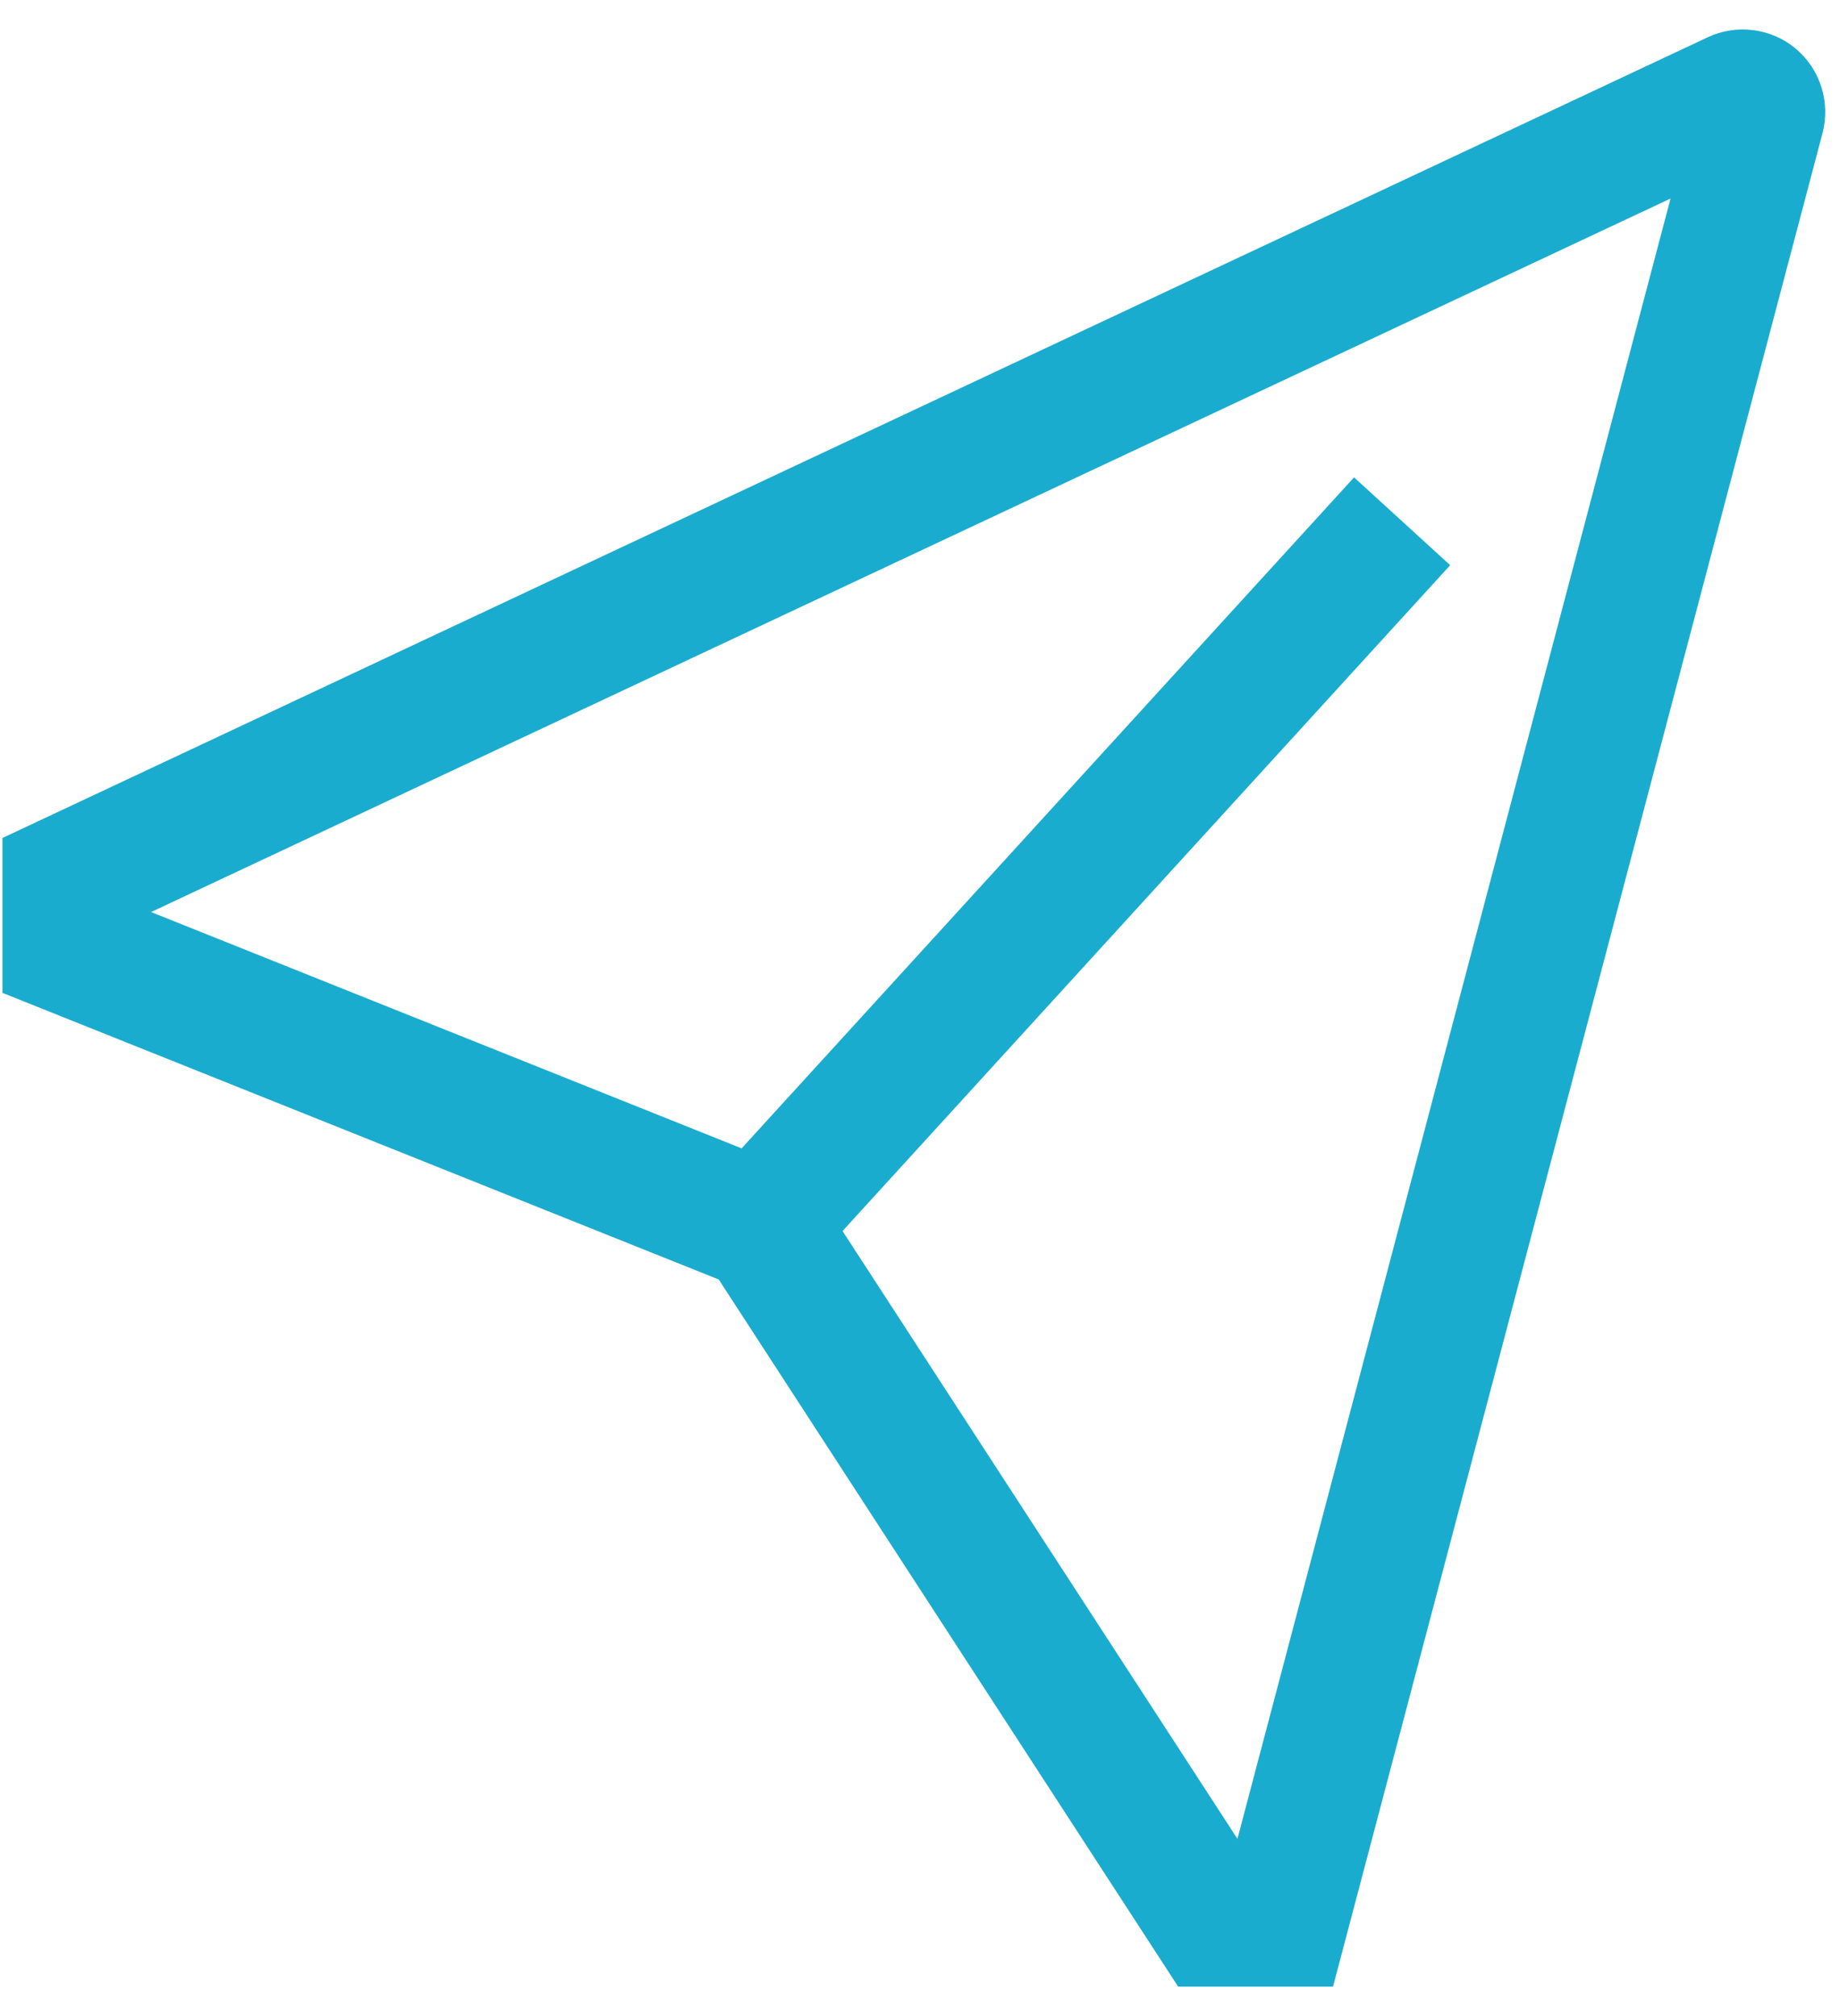
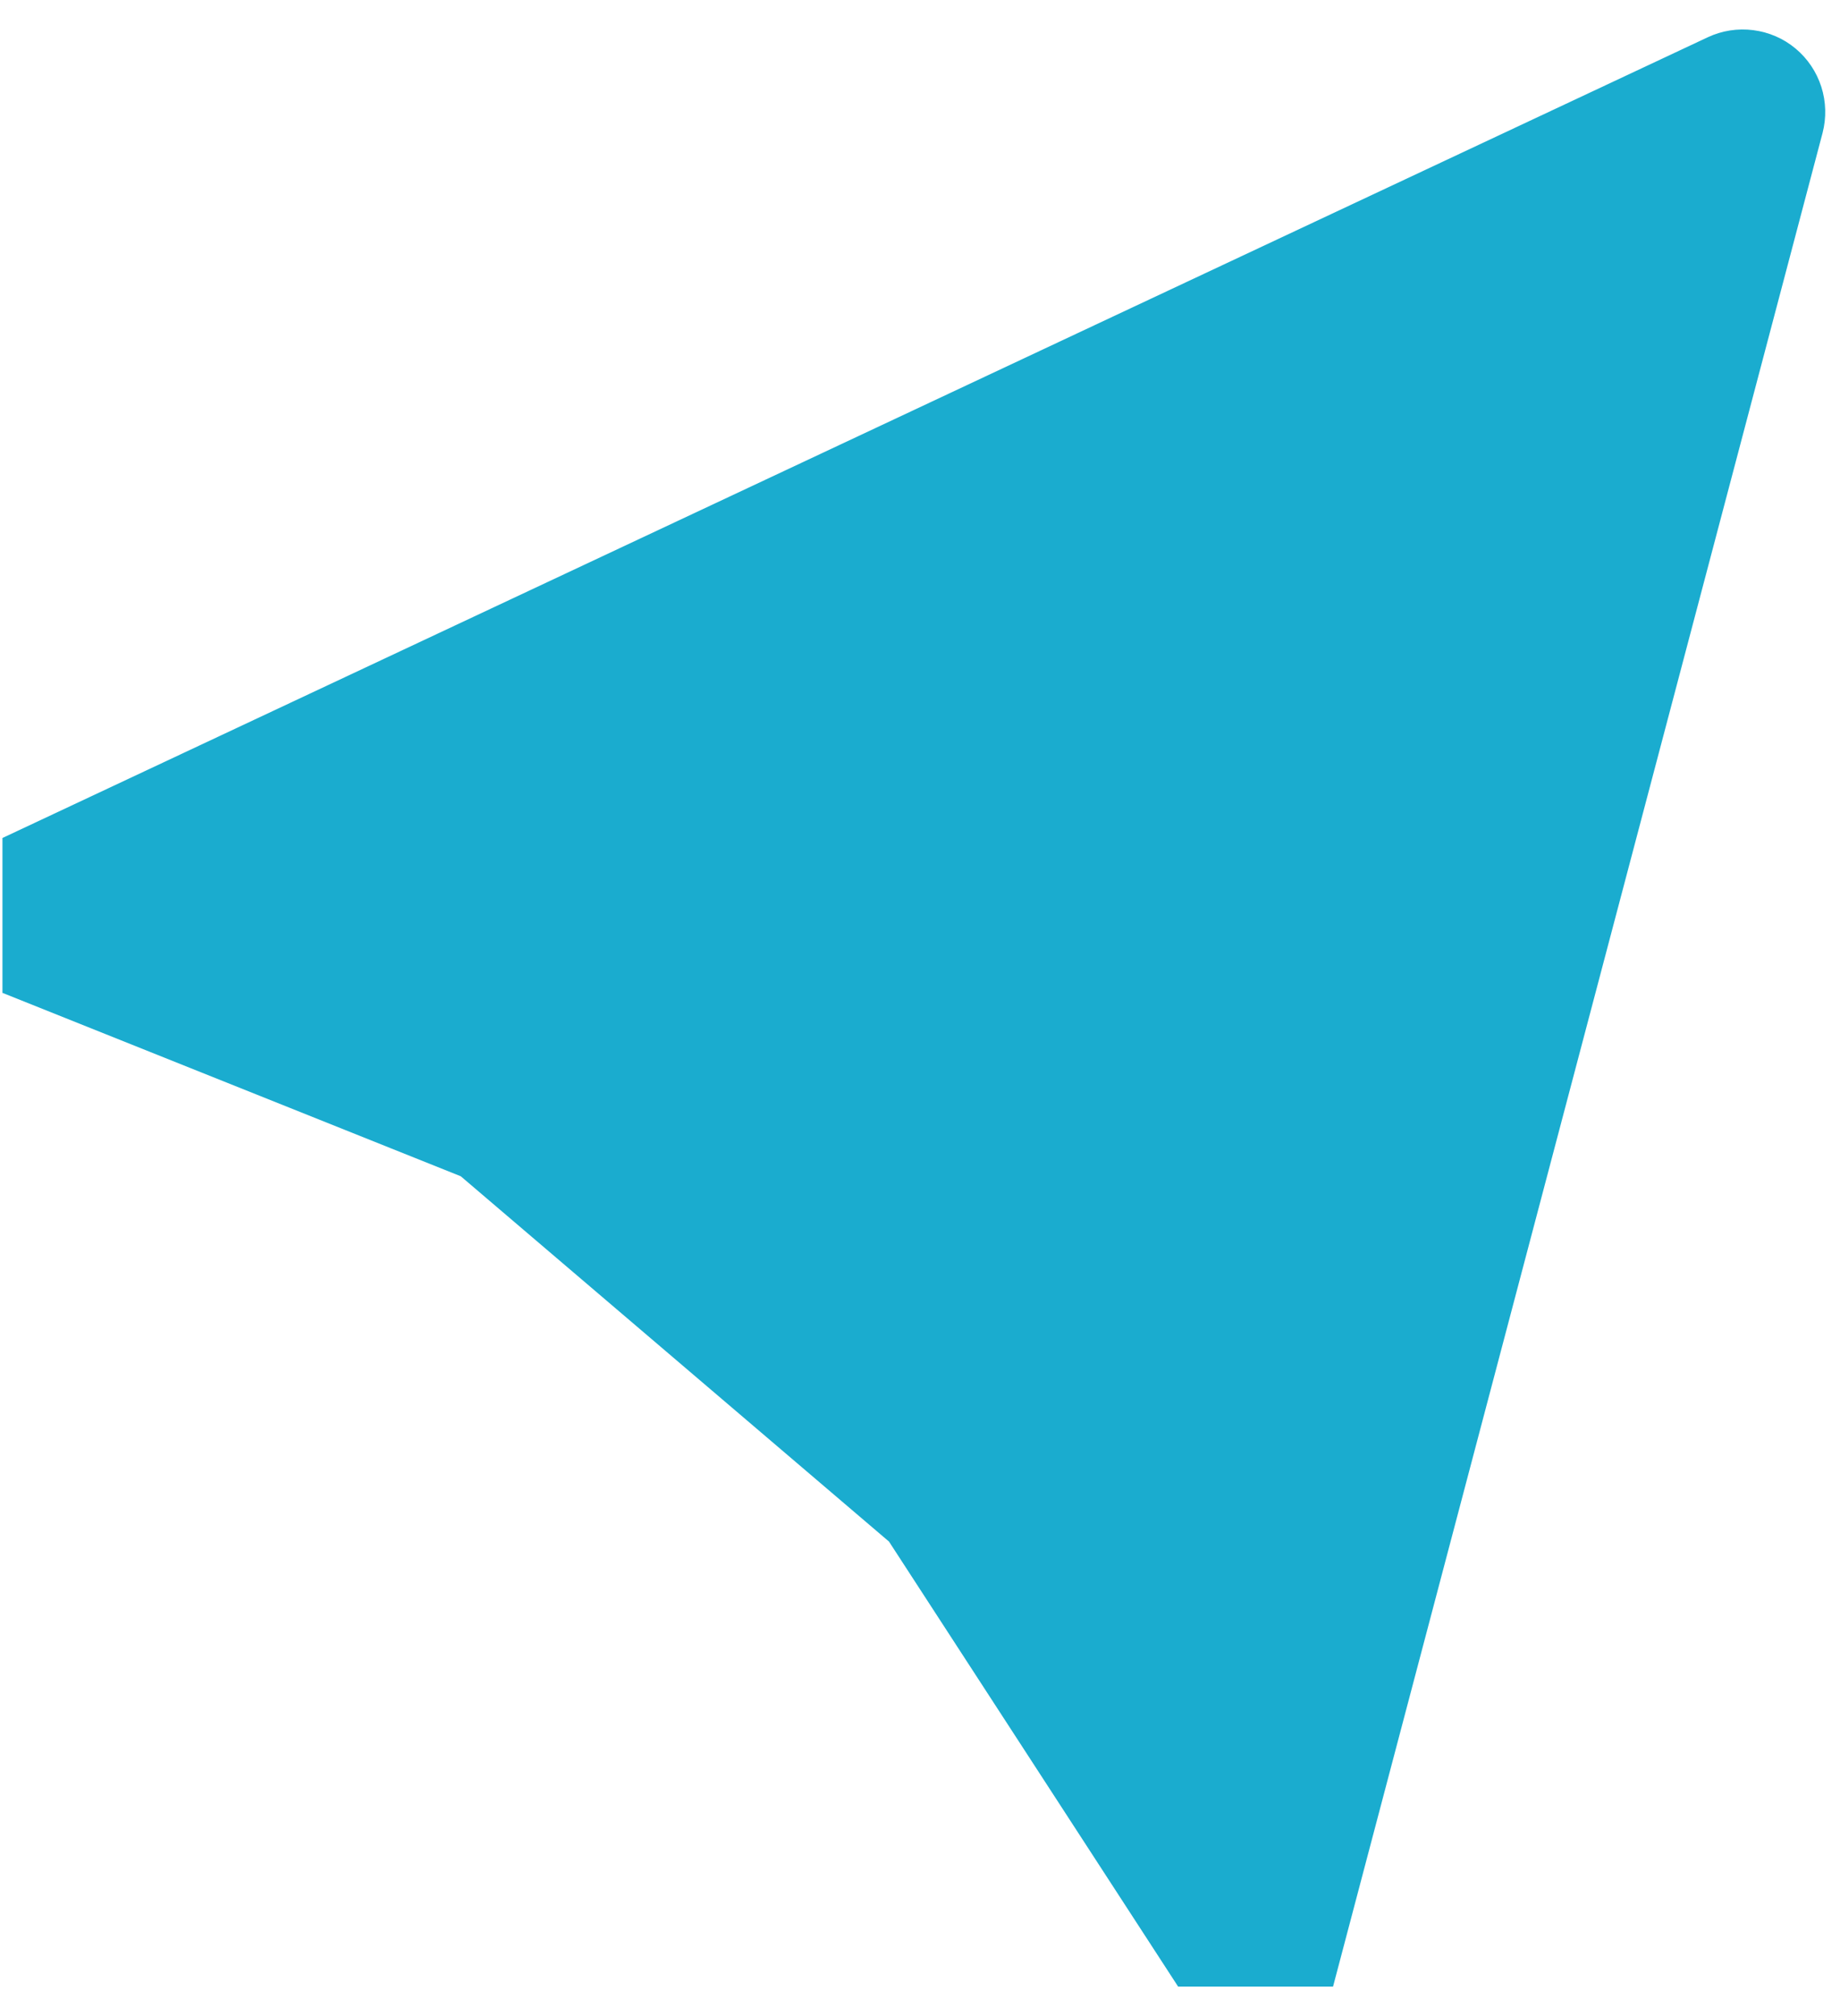
<svg xmlns="http://www.w3.org/2000/svg" width="21" height="23" viewBox="0 0 21 23" fill="none">
-   <path d="M20.493 0.554C20.356 0.439 20.188 0.367 20.011 0.344C19.833 0.321 19.653 0.349 19.491 0.425L0.028 9.56V11.327L8.203 14.597L13.446 22.664H15.214L20.801 1.517C20.846 1.344 20.841 1.161 20.787 0.991C20.732 0.82 20.631 0.669 20.493 0.554ZM14.123 20.978L9.616 14.044L16.551 6.448L15.454 5.446L8.464 13.101L1.724 10.405L19.066 2.265L14.123 20.978Z" fill="#1AACCF" />
+   <path d="M20.493 0.554C20.356 0.439 20.188 0.367 20.011 0.344C19.833 0.321 19.653 0.349 19.491 0.425L0.028 9.56V11.327L8.203 14.597L13.446 22.664H15.214L20.801 1.517C20.846 1.344 20.841 1.161 20.787 0.991C20.732 0.82 20.631 0.669 20.493 0.554ZM14.123 20.978L9.616 14.044L16.551 6.448L15.454 5.446L8.464 13.101L1.724 10.405L14.123 20.978Z" fill="#1AACCF" />
</svg>